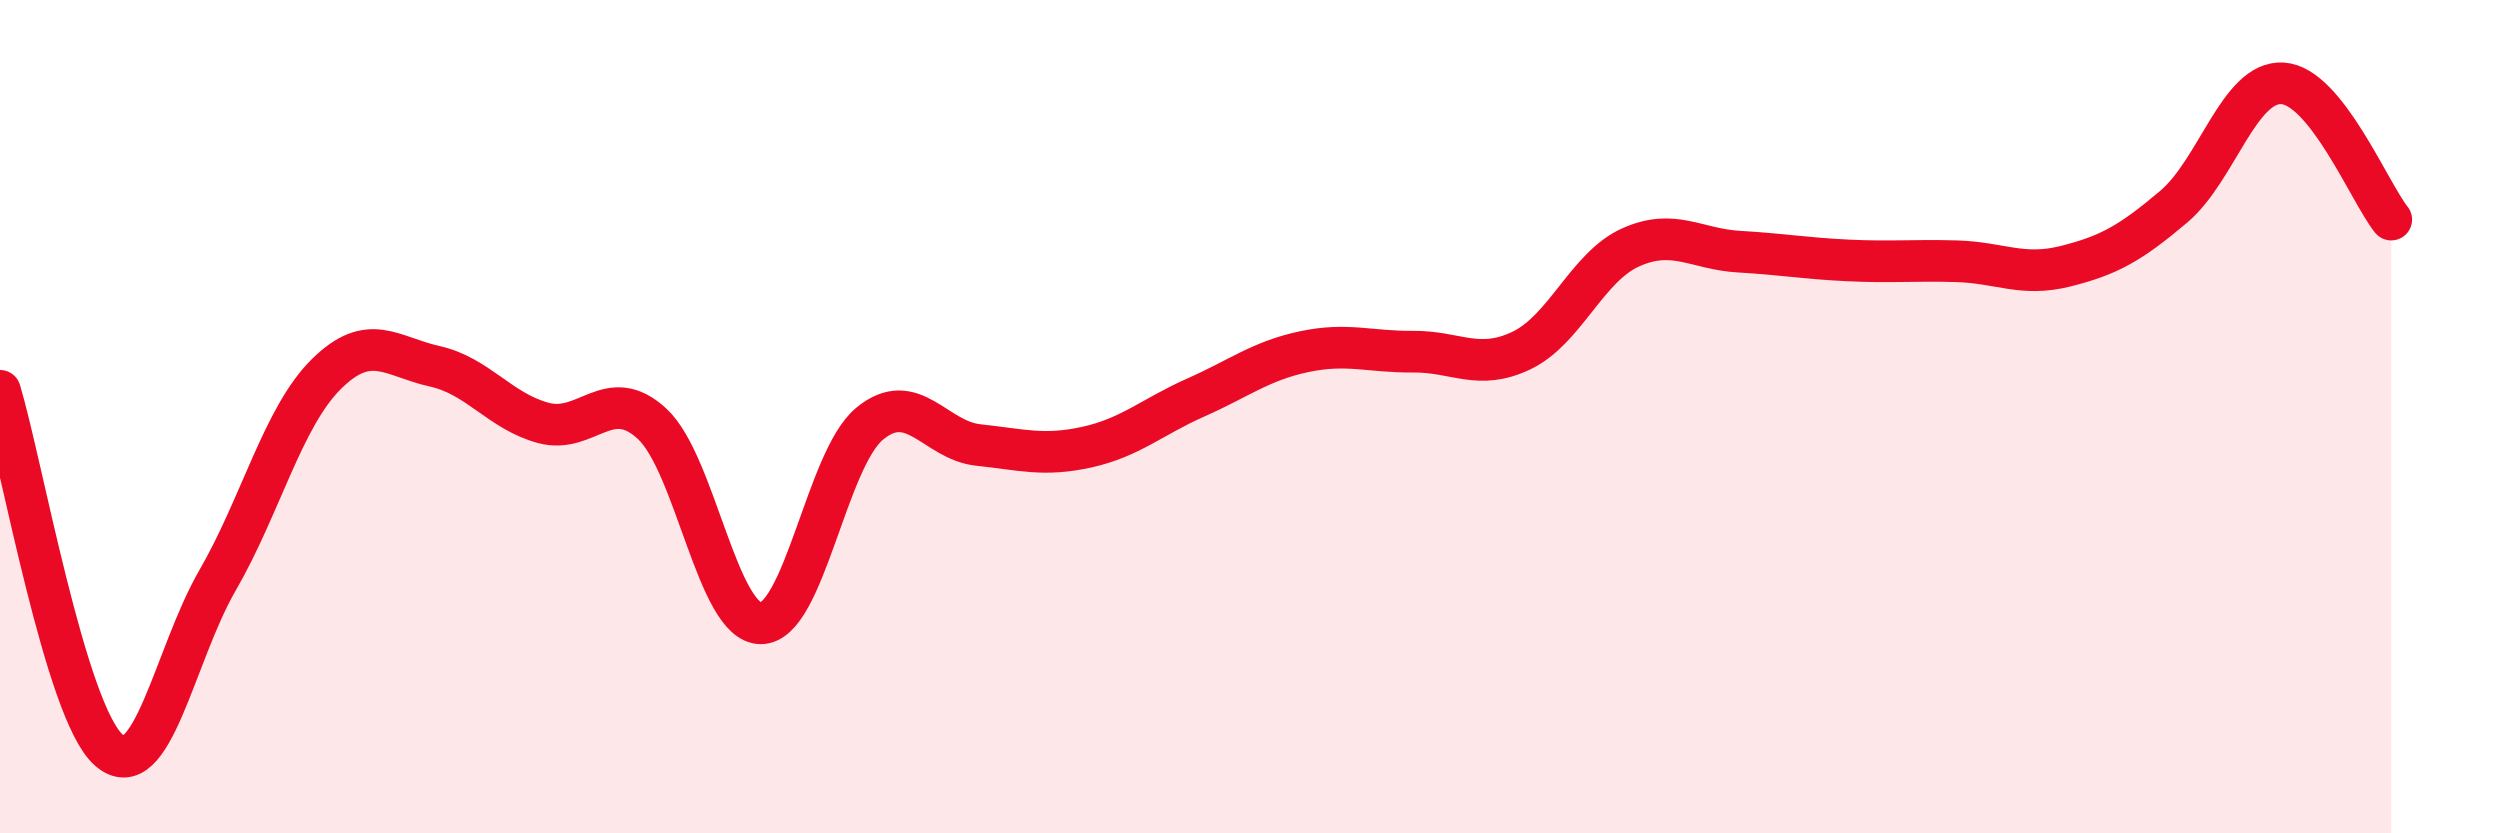
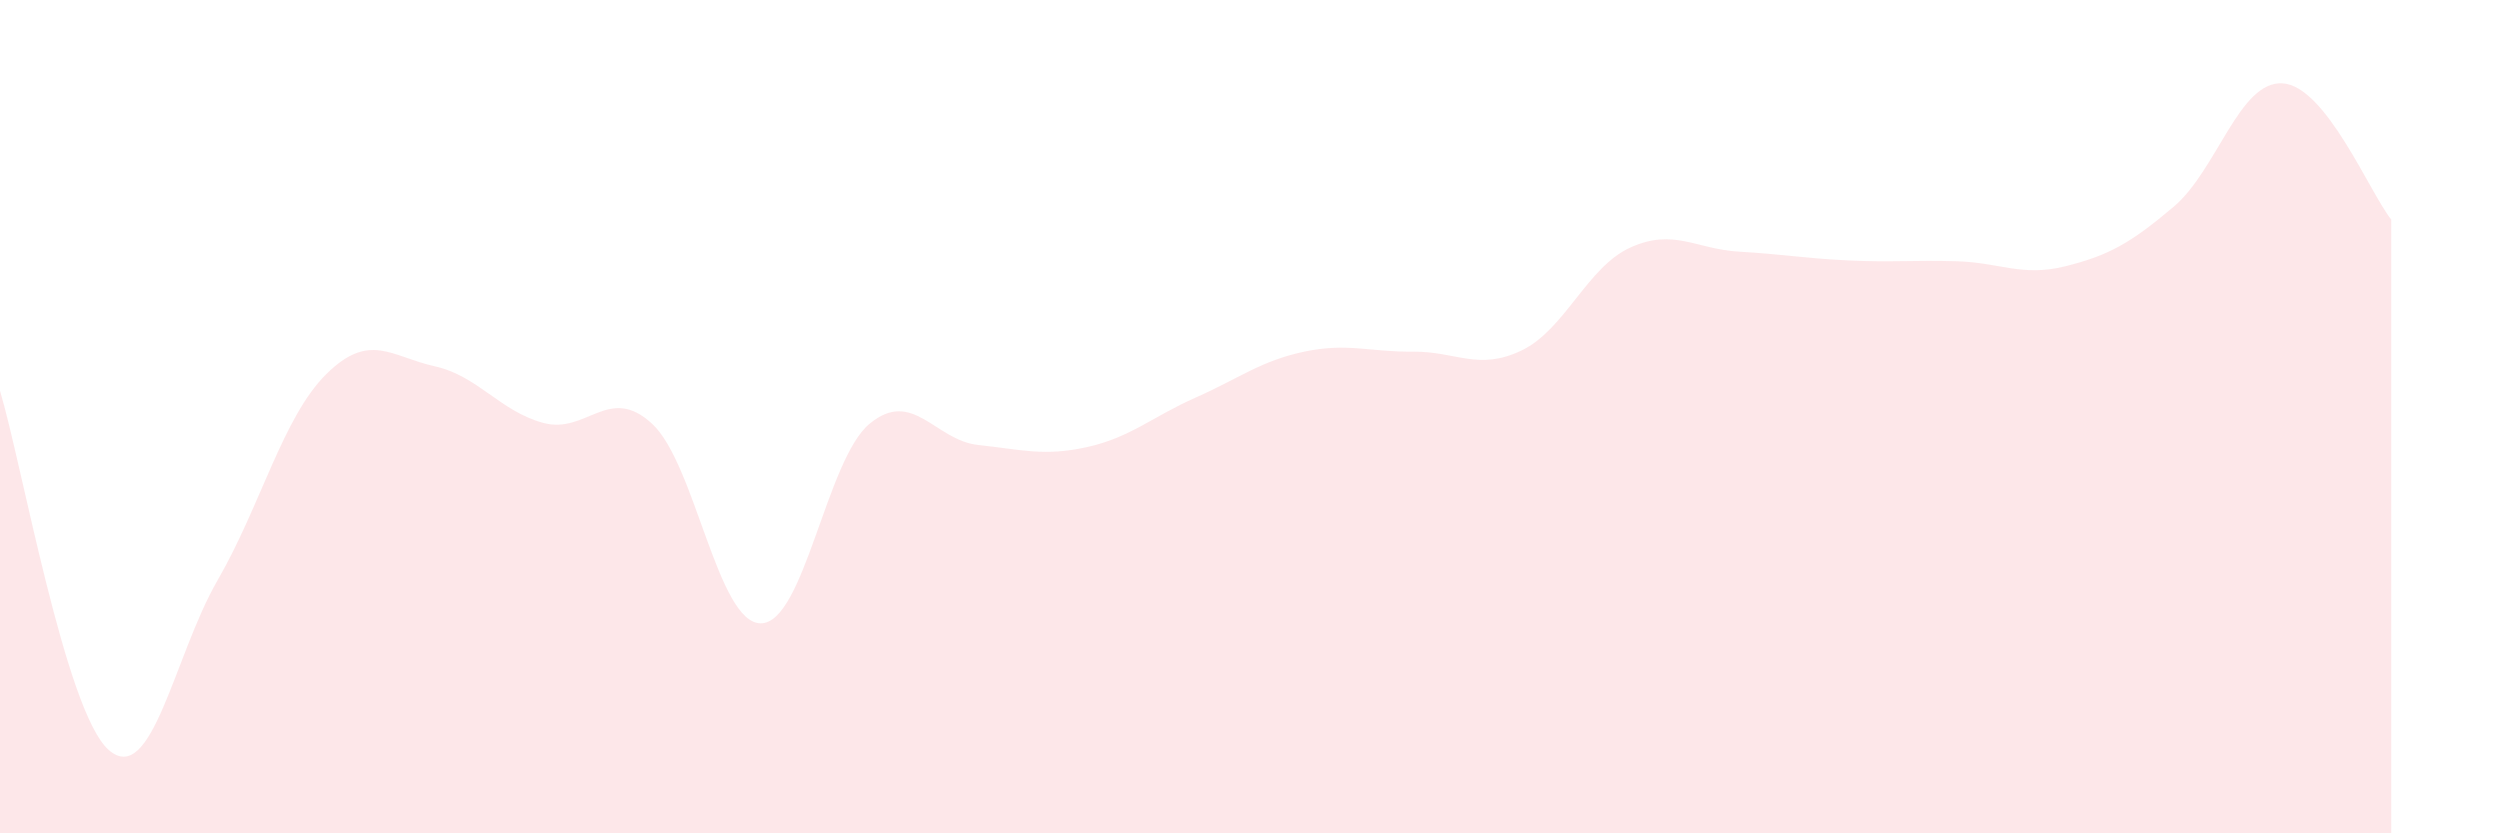
<svg xmlns="http://www.w3.org/2000/svg" width="60" height="20" viewBox="0 0 60 20">
  <path d="M 0,9.38 C 0.52,11.1 1.57,17.09 2.61,18 C 3.65,18.91 4.18,15.73 5.22,13.93 C 6.26,12.13 6.79,10.01 7.83,8.98 C 8.87,7.95 9.39,8.56 10.43,8.79 C 11.47,9.02 12,9.87 13.04,10.15 C 14.08,10.43 14.61,9.21 15.65,10.17 C 16.69,11.13 17.22,14.96 18.26,14.96 C 19.3,14.96 19.83,11.03 20.87,10.17 C 21.91,9.31 22.44,10.57 23.48,10.68 C 24.52,10.79 25.05,10.96 26.09,10.73 C 27.13,10.5 27.66,10 28.7,9.54 C 29.74,9.08 30.26,8.66 31.3,8.44 C 32.34,8.22 32.87,8.45 33.91,8.44 C 34.95,8.43 35.48,8.91 36.52,8.41 C 37.56,7.91 38.09,6.41 39.13,5.94 C 40.17,5.47 40.7,5.98 41.74,6.04 C 42.78,6.1 43.31,6.2 44.35,6.25 C 45.39,6.3 45.92,6.24 46.96,6.27 C 48,6.3 48.53,6.65 49.57,6.39 C 50.61,6.13 51.13,5.84 52.17,4.96 C 53.21,4.08 53.74,1.94 54.78,2 C 55.82,2.06 56.87,4.62 57.39,5.27L57.39 20L0 20Z" fill="#EB0A25" opacity="0.1" stroke-linecap="round" stroke-linejoin="round" />
-   <path d="M 0,9.38 C 0.52,11.1 1.57,17.09 2.61,18 C 3.65,18.91 4.18,15.73 5.22,13.93 C 6.26,12.13 6.79,10.01 7.83,8.98 C 8.87,7.95 9.39,8.56 10.43,8.79 C 11.47,9.02 12,9.87 13.04,10.15 C 14.08,10.43 14.61,9.21 15.65,10.17 C 16.69,11.13 17.22,14.96 18.26,14.96 C 19.3,14.96 19.83,11.03 20.87,10.17 C 21.91,9.31 22.44,10.57 23.48,10.68 C 24.52,10.79 25.05,10.96 26.09,10.73 C 27.13,10.5 27.66,10 28.7,9.54 C 29.74,9.08 30.26,8.66 31.3,8.44 C 32.34,8.22 32.87,8.45 33.91,8.44 C 34.95,8.43 35.48,8.91 36.52,8.41 C 37.56,7.91 38.09,6.41 39.13,5.94 C 40.17,5.47 40.7,5.98 41.74,6.04 C 42.78,6.1 43.31,6.2 44.35,6.25 C 45.39,6.3 45.92,6.24 46.96,6.27 C 48,6.3 48.53,6.65 49.57,6.39 C 50.61,6.13 51.13,5.84 52.17,4.96 C 53.21,4.08 53.74,1.94 54.78,2 C 55.82,2.06 56.87,4.62 57.39,5.27" stroke="#EB0A25" stroke-width="1" fill="none" stroke-linecap="round" stroke-linejoin="round" />
</svg>